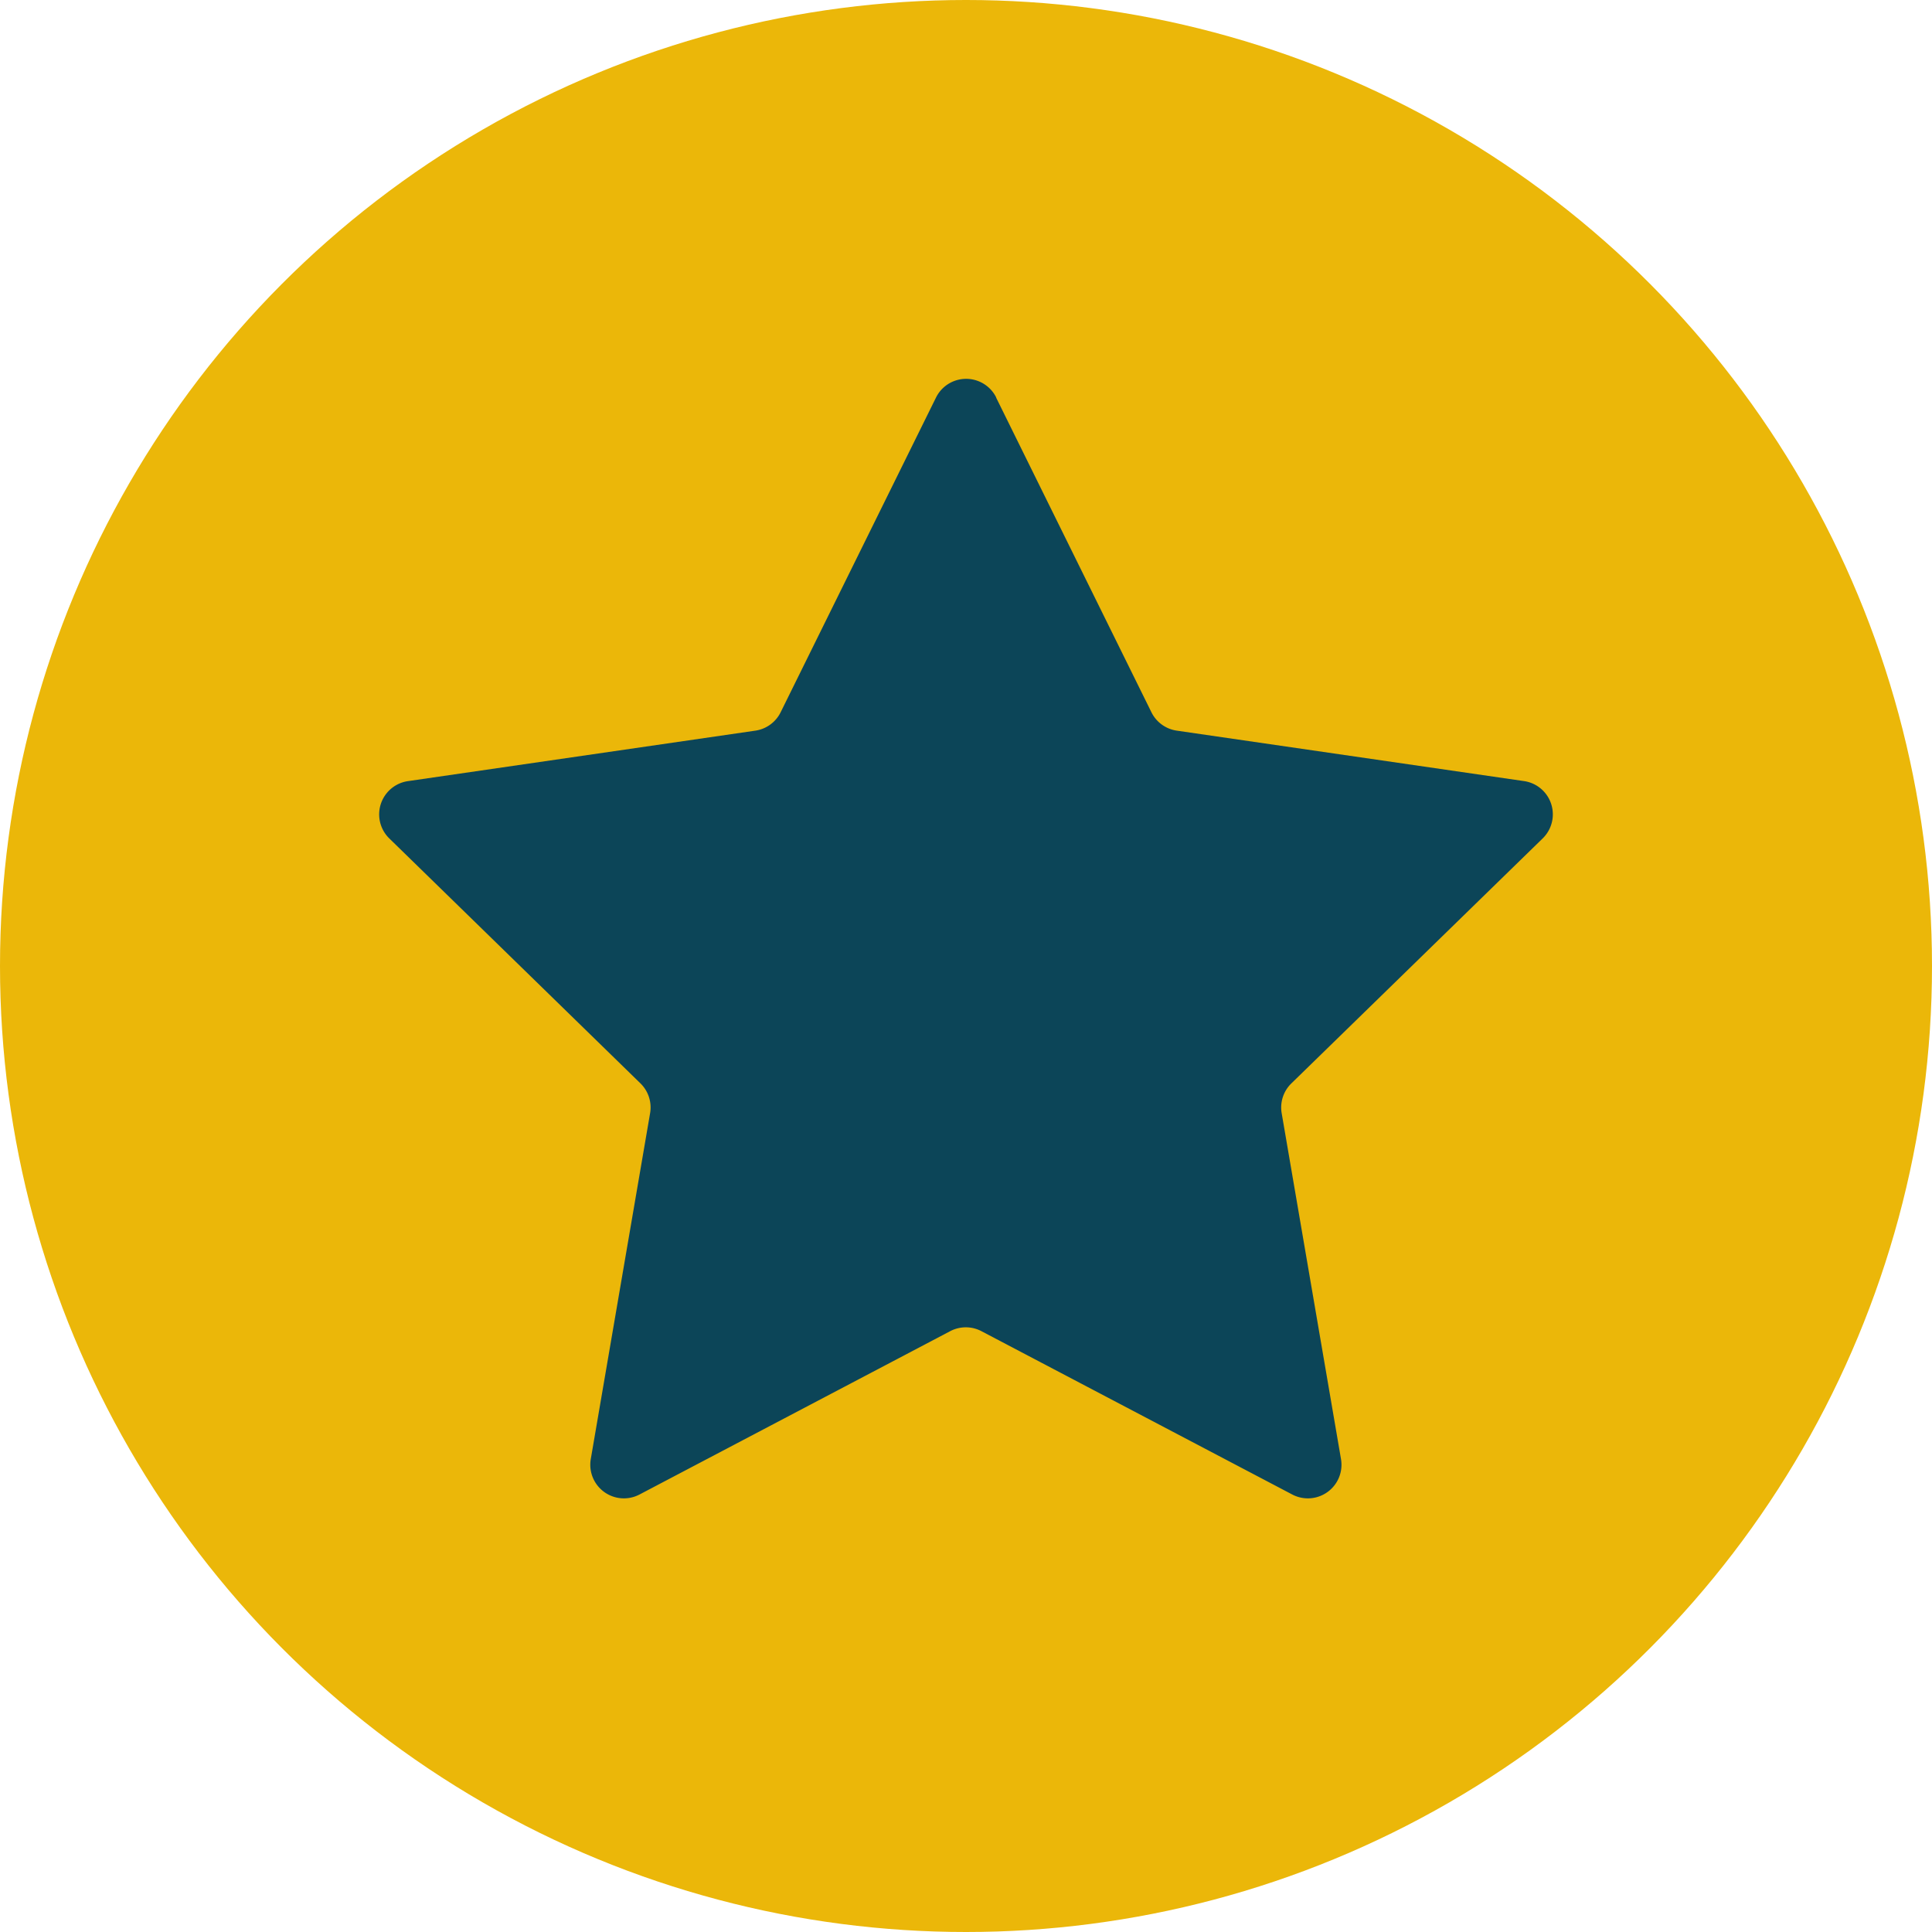
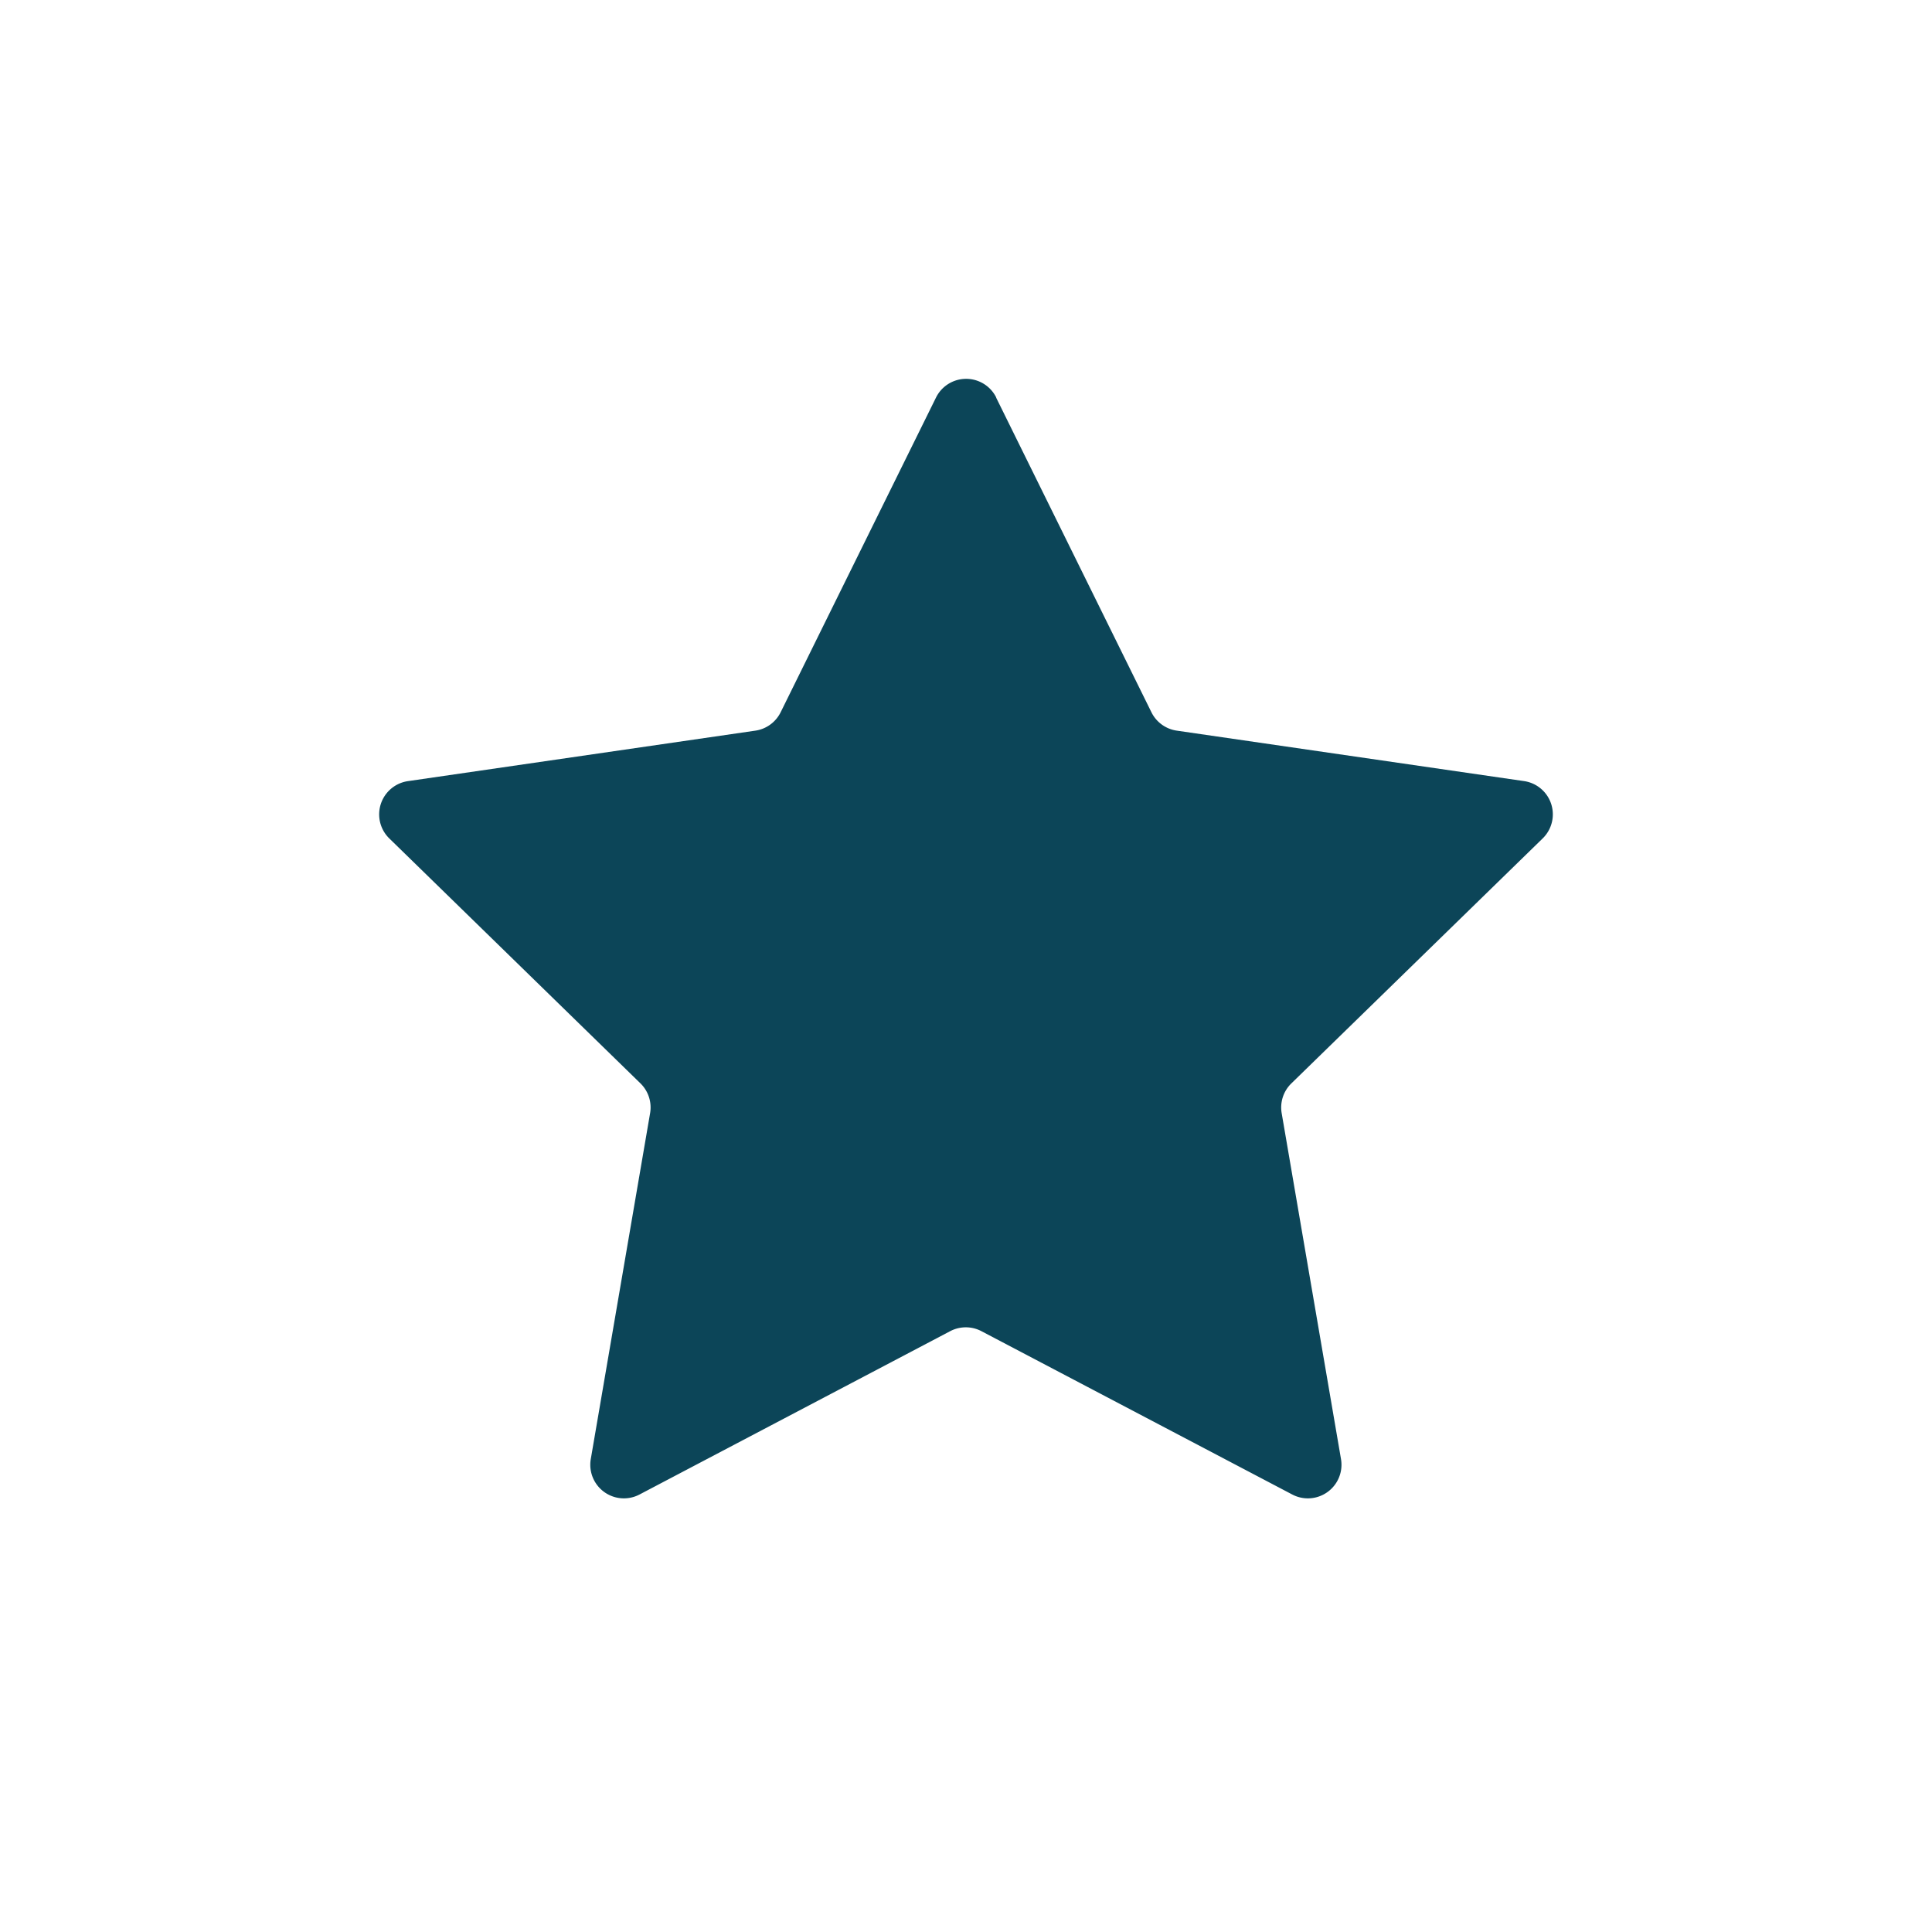
<svg xmlns="http://www.w3.org/2000/svg" width="51" height="51" viewBox="0 0 51 51">
  <defs>
    <clipPath id="clip-path">
      <rect id="Rectangle_103" data-name="Rectangle 103" width="30.984" height="29.554" fill="#0c4558" />
    </clipPath>
  </defs>
  <g id="Group_567" data-name="Group 567" transform="translate(-327 -5131)">
-     <circle id="Ellipse_22" data-name="Ellipse 22" cx="25.5" cy="25.5" r="25.5" transform="translate(327 5131)" fill="#ebb709" />
    <g id="Group_206" data-name="Group 206" transform="translate(337.008 5141)">
      <g id="Group_205" data-name="Group 205" transform="translate(0 0)" clip-path="url(#clip-path)">
        <path id="Path_59" data-name="Path 59" d="M16.287.495l4.1,8.307a.887.887,0,0,0,.668.485l9.168,1.332a.887.887,0,0,1,.492,1.513L24.08,18.6a.887.887,0,0,0-.255.785l1.566,9.131a.887.887,0,0,1-1.287.935L15.9,25.14a.887.887,0,0,0-.826,0l-8.2,4.311a.887.887,0,0,1-1.287-.935l1.566-9.131A.888.888,0,0,0,6.9,18.6L.269,12.133A.887.887,0,0,1,.76,10.62L9.928,9.288A.888.888,0,0,0,10.6,8.8L14.7.495a.887.887,0,0,1,1.591,0" transform="translate(0 0)" fill="#0c4558" />
      </g>
    </g>
  </g>
</svg>